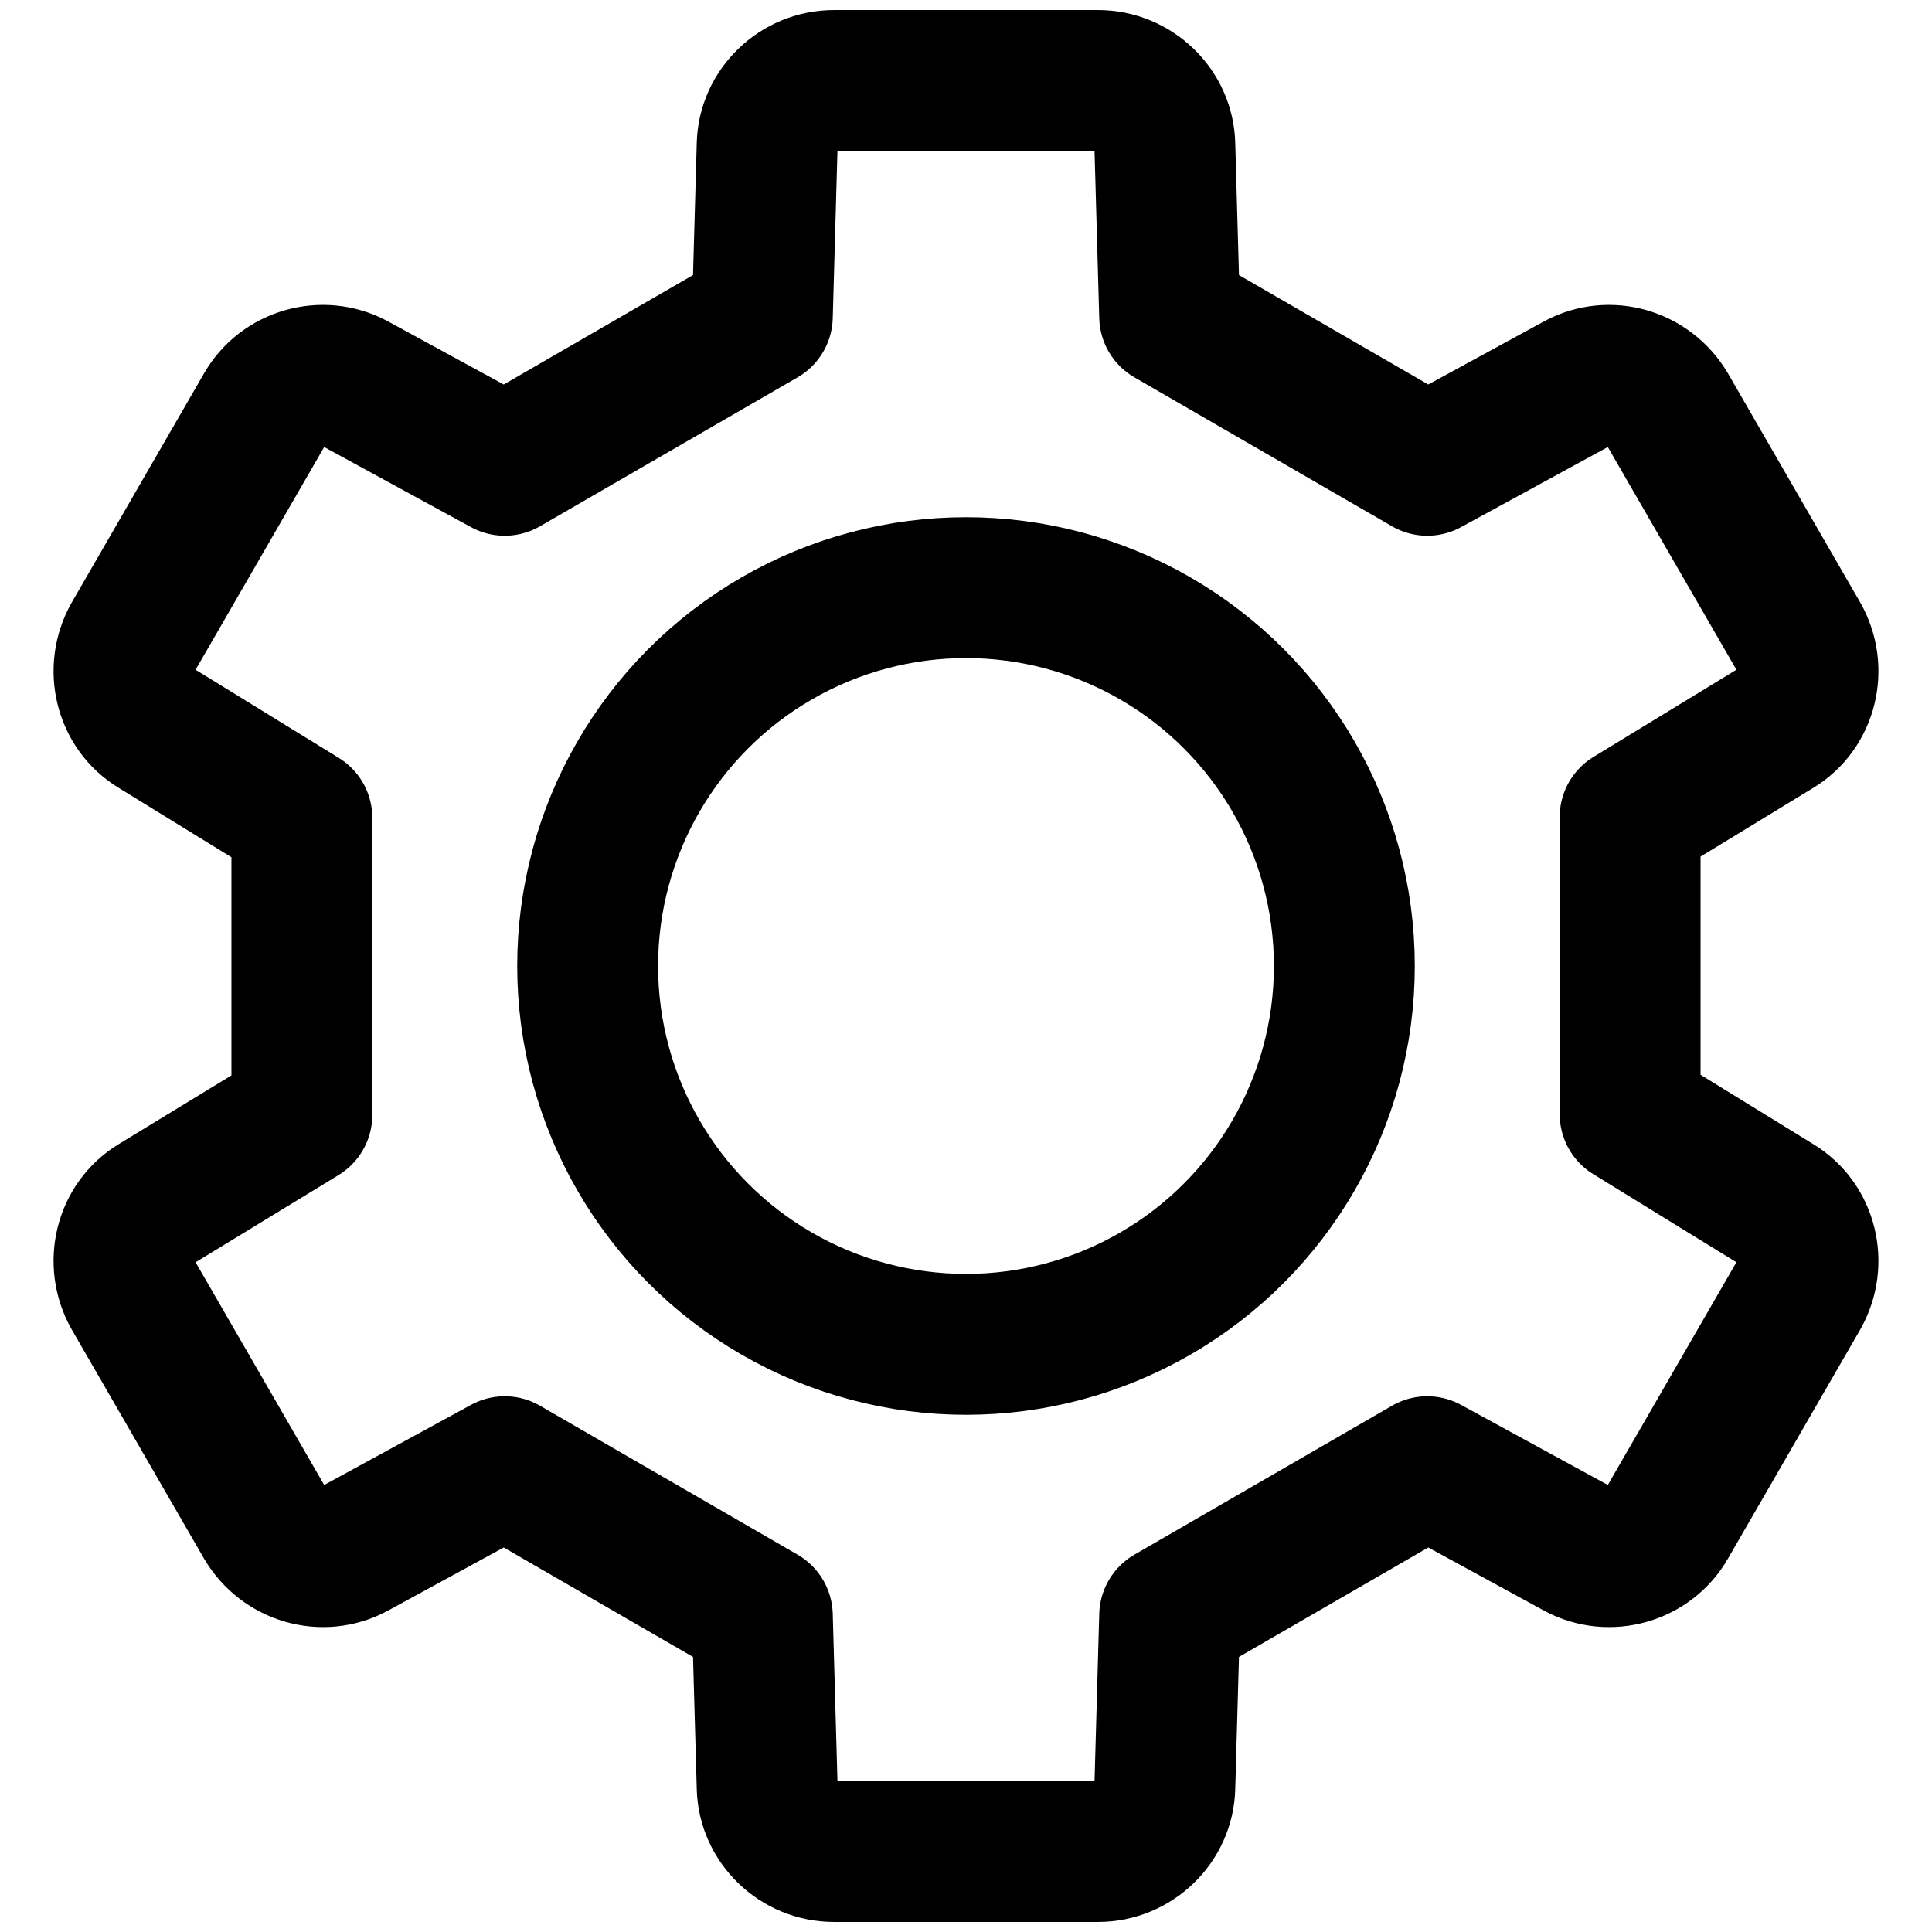
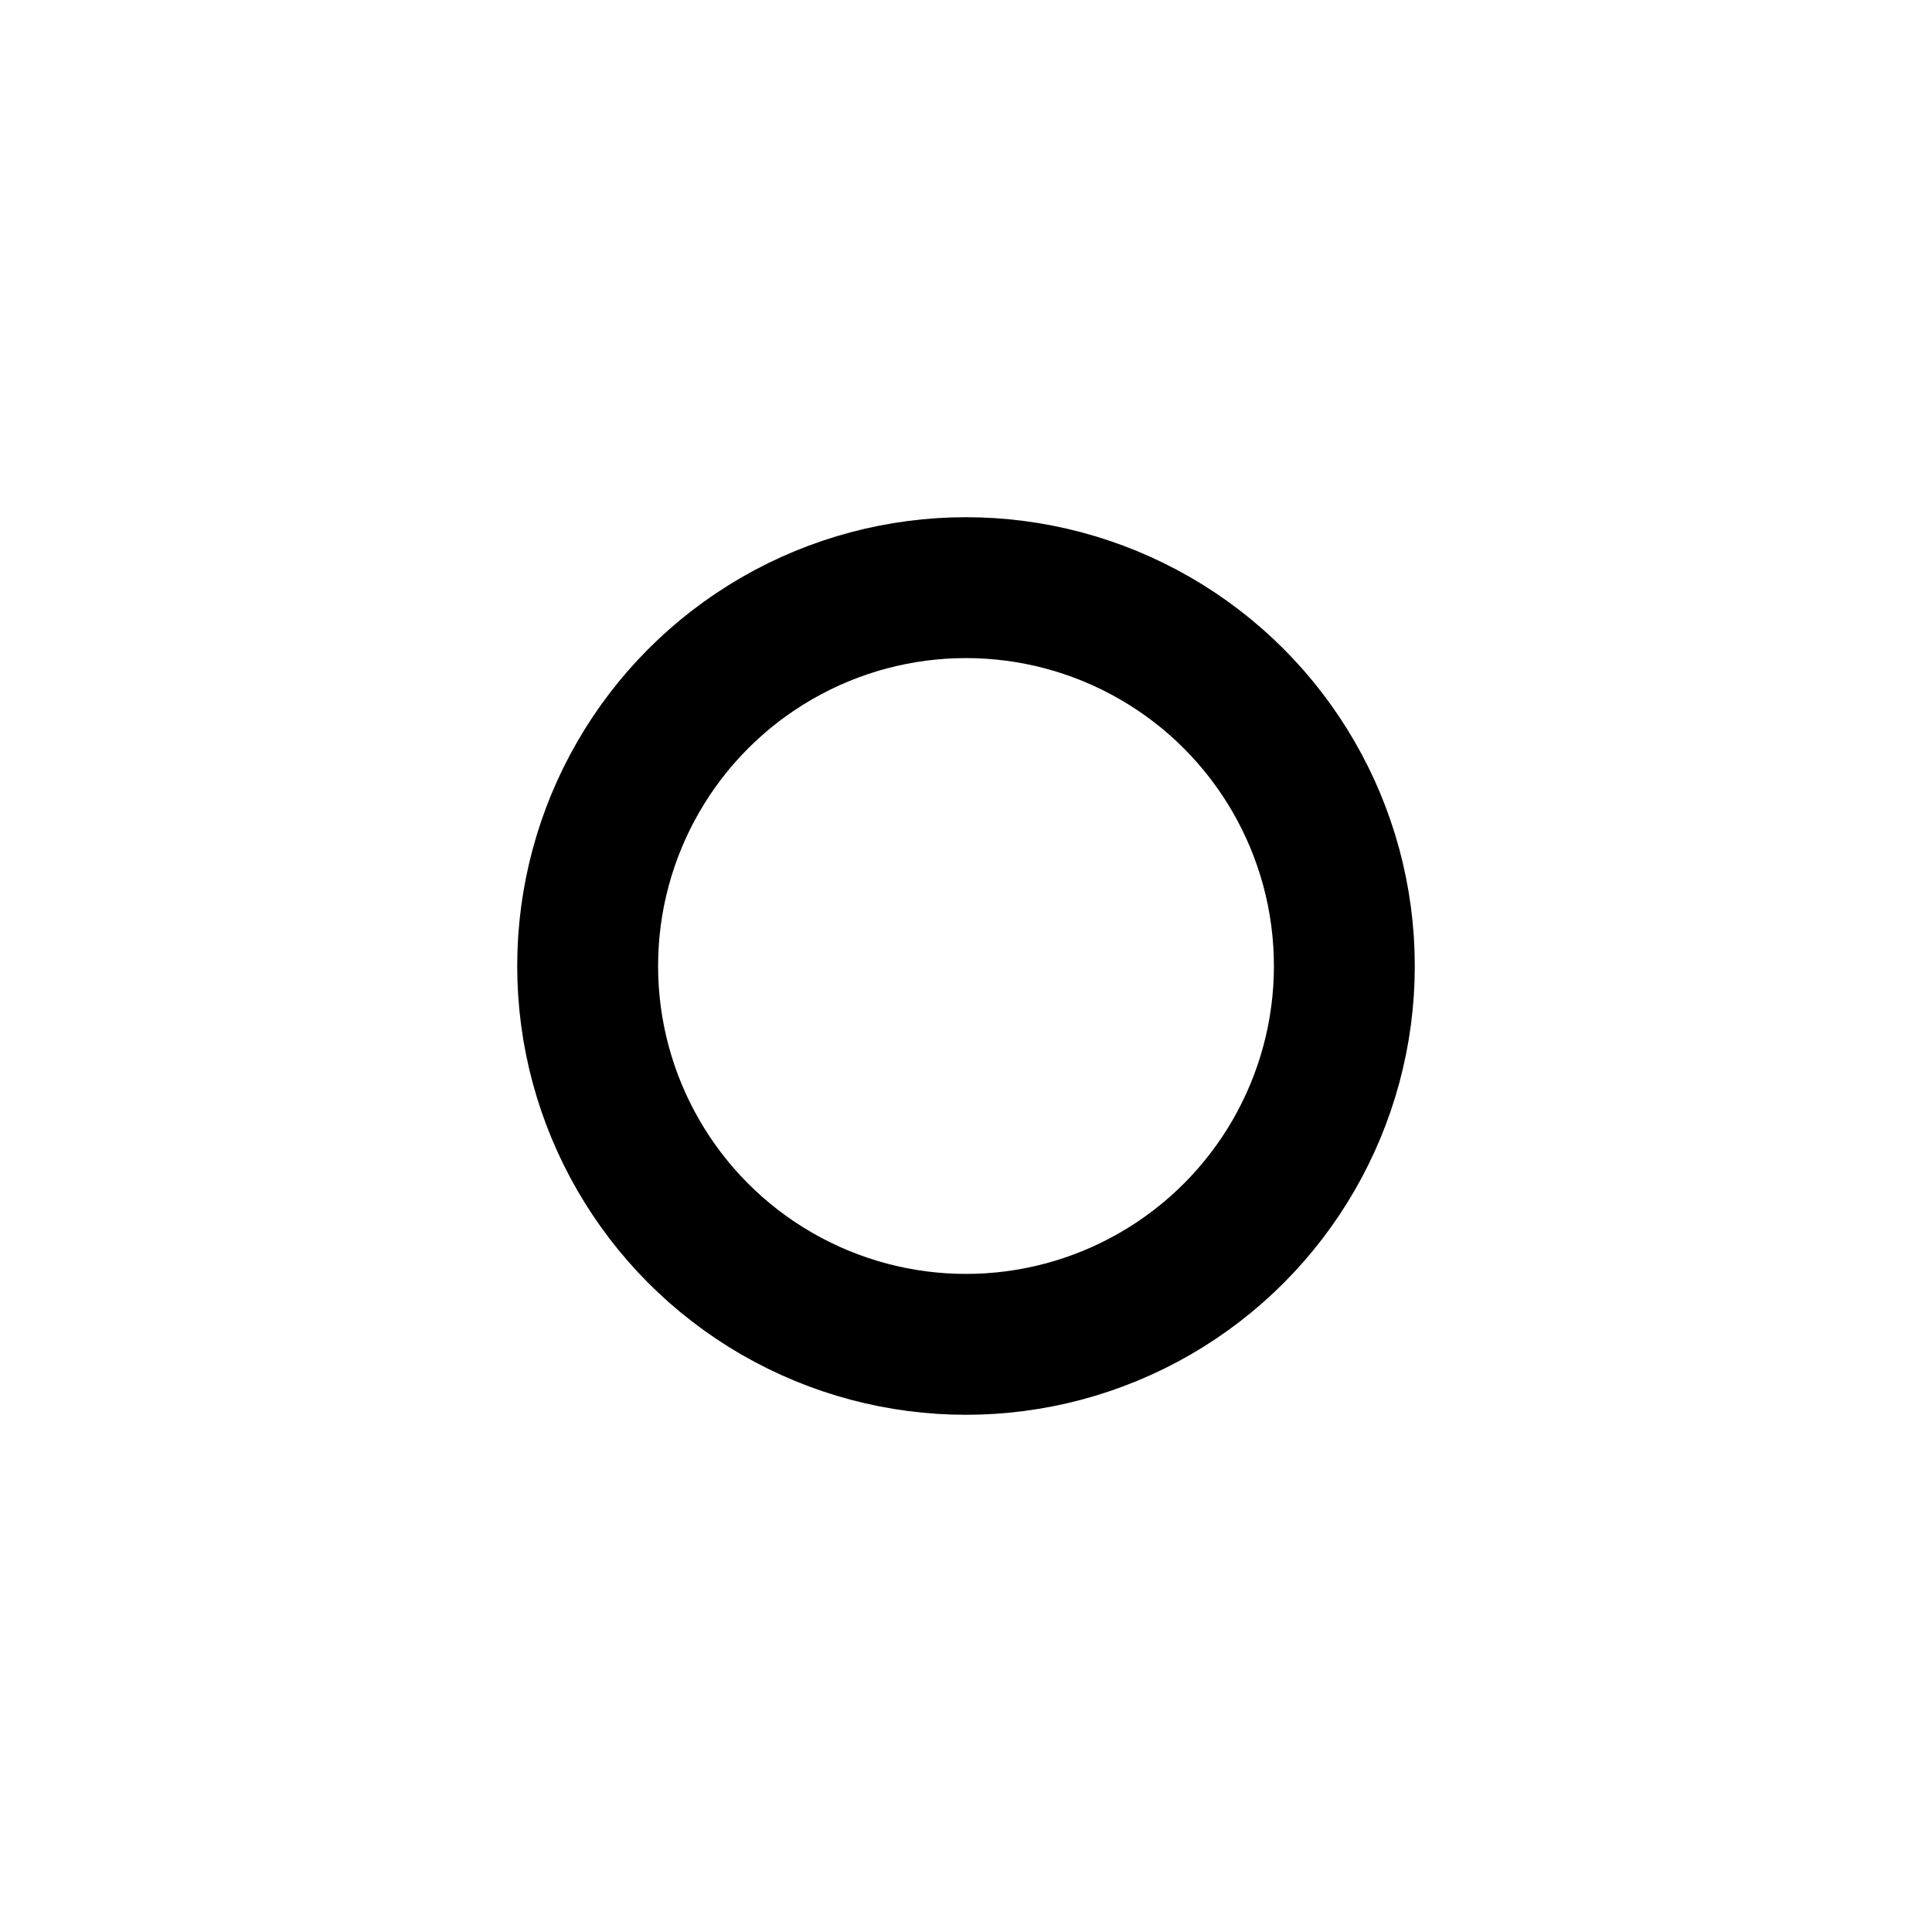
<svg xmlns="http://www.w3.org/2000/svg" id="Layer_1" viewBox="0 0 24 24">
  <defs>
    <style>.cls-1{fill:none;stroke:#000;stroke-linecap:round;stroke-linejoin:round;stroke-width:1.75px;}</style>
  </defs>
-   <path class="cls-1" d="M4.4,19.24c-.39,.21-.88,.07-1.11-.32l-1.64-2.84c-.22-.39-.1-.89,.28-1.12l1.82-1.11v-3.69h0l-1.82-1.12c-.38-.23-.5-.73-.28-1.12l1.64-2.84c.22-.39,.72-.53,1.11-.32l1.87,1.02h0l3.2-1.85,.06-2.13c.01-.44,.38-.8,.83-.8h3.28c.45,0,.82,.36,.83,.8l.06,2.13h0l3.2,1.85h0l1.87-1.02c.39-.21,.88-.07,1.11,.32l1.64,2.84c.22,.39,.1,.89-.28,1.12l-1.82,1.11h0v3.69h0l1.82,1.12c.38,.23,.5,.73,.28,1.12l-1.64,2.84c-.22,.39-.72,.53-1.11,.32l-1.87-1.02h0l-3.2,1.85-.06,2.13c-.01,.44-.38,.8-.83,.8h-3.28c-.45,0-.82-.36-.83-.8l-.06-2.13h0l-3.2-1.85h0l-1.87,1.02Z" />
  <circle class="cls-1" cx="12" cy="12" r="4.7" />
</svg>